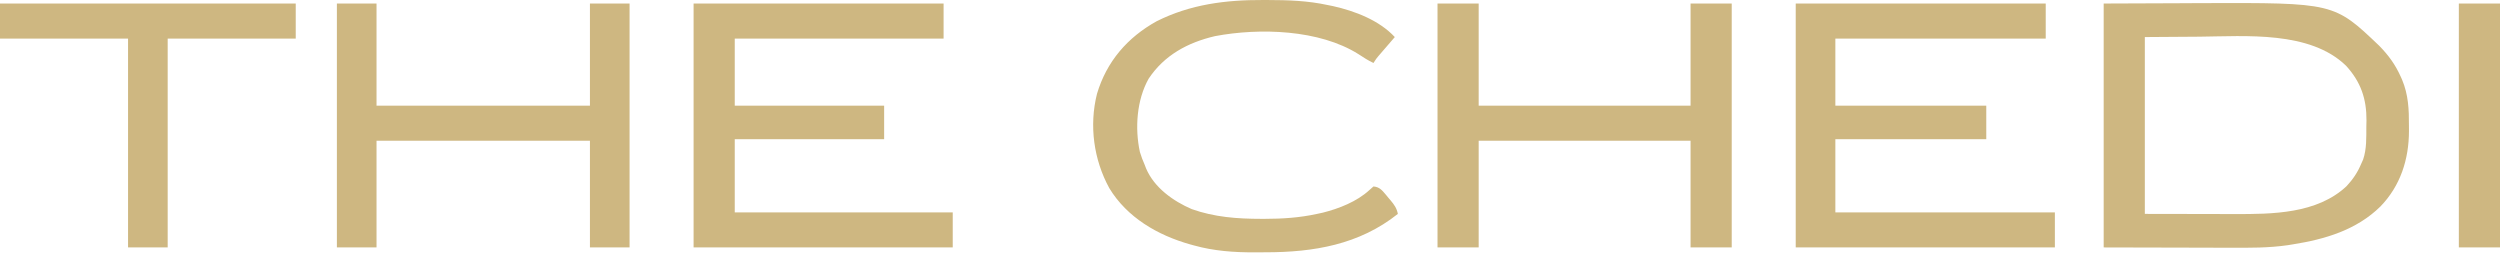
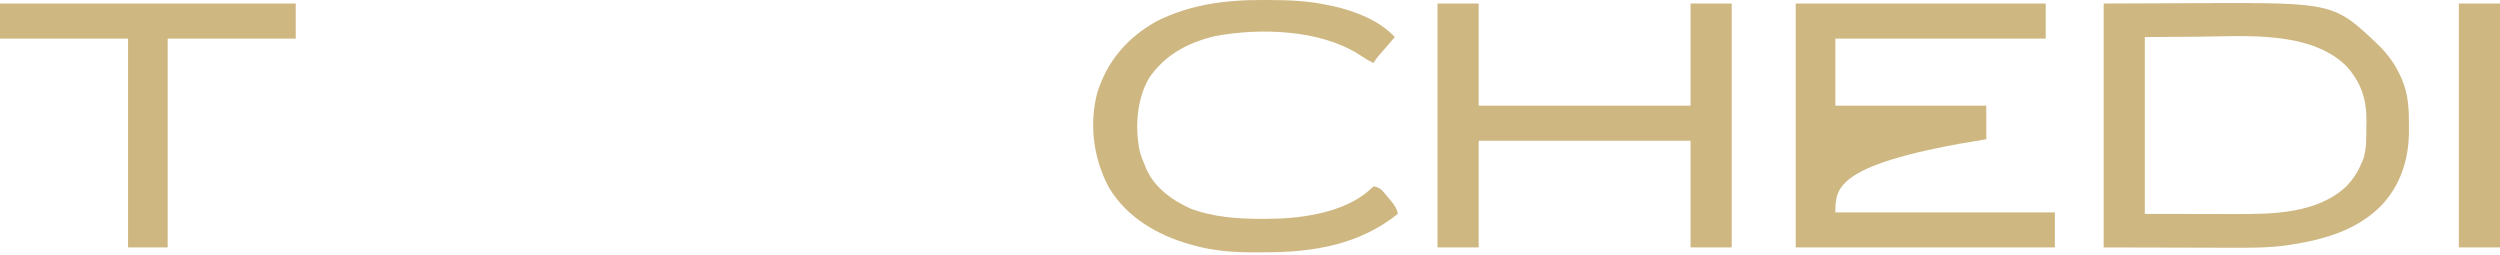
<svg xmlns="http://www.w3.org/2000/svg" width="764" height="78" viewBox="0 0 764 78" fill="none">
  <path d="M642.883 1.078C650.396 1.049 657.91 1.02 665.651 0.991C667.998 0.978 670.344 0.965 672.761 0.952C713.281 0.824 713.281 0.824 727.075 13.971C729.918 16.877 732.012 19.729 733.666 23.439C733.8 23.737 733.933 24.035 734.07 24.343C735.993 28.926 736.202 33.422 736.17 38.346C736.174 38.908 736.177 39.471 736.181 40.05C736.162 48.715 733.572 56.805 727.435 63.124C720.116 70.292 710.527 73.124 700.649 74.683C699.925 74.802 699.925 74.802 699.186 74.923C693.282 75.782 687.418 75.734 681.461 75.706C680.47 75.704 679.478 75.703 678.487 75.703C674.849 75.698 671.211 75.685 667.573 75.673C659.425 75.654 651.278 75.635 642.883 75.615C642.883 51.018 642.883 26.421 642.883 1.078ZM655.461 11.327C655.461 29.16 655.461 46.993 655.461 65.366C661.005 65.376 666.549 65.385 672.261 65.395C673.997 65.399 675.733 65.404 677.522 65.408C679.108 65.409 679.108 65.409 680.695 65.41C681.39 65.411 682.084 65.413 682.779 65.415C694.421 65.453 708.061 65.363 717.101 56.902C719.074 54.791 720.504 52.655 721.612 49.993C721.795 49.589 721.977 49.186 722.165 48.77C723.293 45.474 723.128 41.989 723.155 38.55C723.169 37.992 723.182 37.433 723.196 36.857C723.243 30.199 721.449 25.008 716.955 20.093C705.903 9.365 686.31 11.07 672.144 11.21C663.886 11.268 663.886 11.268 655.461 11.327Z" fill="#CEB781" />
-   <path d="M211.961 1.079C237.173 1.079 262.385 1.079 288.361 1.079C288.361 4.614 288.361 8.15 288.361 11.793C267.3 11.793 246.238 11.793 224.539 11.793C224.539 18.558 224.539 25.322 224.539 32.291C239.605 32.291 254.67 32.291 270.193 32.291C270.193 35.673 270.193 39.055 270.193 42.54C255.127 42.54 240.061 42.54 224.539 42.54C224.539 49.919 224.539 57.298 224.539 64.901C246.523 64.901 268.506 64.901 291.156 64.901C291.156 68.436 291.156 71.972 291.156 75.615C265.022 75.615 238.887 75.615 211.961 75.615C211.961 51.018 211.961 26.421 211.961 1.079Z" fill="#CEB781" />
-   <path d="M548.773 1.079C573.985 1.079 599.197 1.079 625.174 1.079C625.174 4.614 625.174 8.15 625.174 11.793C603.959 11.793 582.744 11.793 560.886 11.793C560.886 18.558 560.886 25.322 560.886 32.291C576.105 32.291 591.325 32.291 607.005 32.291C607.005 35.673 607.005 39.055 607.005 42.54C591.786 42.54 576.566 42.54 560.886 42.54C560.886 49.919 560.886 57.298 560.886 64.901C583.023 64.901 605.16 64.901 627.969 64.901C627.969 68.436 627.969 71.972 627.969 75.615C601.834 75.615 575.7 75.615 548.773 75.615C548.773 51.018 548.773 26.421 548.773 1.079Z" fill="#CEB781" />
+   <path d="M548.773 1.079C573.985 1.079 599.197 1.079 625.174 1.079C625.174 4.614 625.174 8.15 625.174 11.793C603.959 11.793 582.744 11.793 560.886 11.793C560.886 18.558 560.886 25.322 560.886 32.291C576.105 32.291 591.325 32.291 607.005 32.291C607.005 35.673 607.005 39.055 607.005 42.54C560.886 49.919 560.886 57.298 560.886 64.901C583.023 64.901 605.16 64.901 627.969 64.901C627.969 68.436 627.969 71.972 627.969 75.615C601.834 75.615 575.7 75.615 548.773 75.615C548.773 51.018 548.773 26.421 548.773 1.079Z" fill="#CEB781" />
  <path d="M439.305 1.079C443.455 1.079 447.606 1.079 451.883 1.079C451.883 11.379 451.883 21.679 451.883 32.291C473.251 32.291 494.62 32.291 516.636 32.291C516.636 21.991 516.636 11.691 516.636 1.079C520.787 1.079 524.938 1.079 529.215 1.079C529.215 25.676 529.215 50.273 529.215 75.615C525.064 75.615 520.913 75.615 516.636 75.615C516.636 64.854 516.636 54.093 516.636 43.005C495.268 43.005 473.899 43.005 451.883 43.005C451.883 53.767 451.883 64.528 451.883 75.615C447.732 75.615 443.581 75.615 439.305 75.615C439.305 51.018 439.305 26.421 439.305 1.079Z" fill="#CEB781" />
-   <path d="M102.953 1.079C106.95 1.079 110.947 1.079 115.065 1.079C115.065 11.379 115.065 21.679 115.065 32.291C136.588 32.291 158.11 32.291 180.285 32.291C180.285 21.991 180.285 11.691 180.285 1.079C184.282 1.079 188.279 1.079 192.397 1.079C192.397 25.676 192.397 50.273 192.397 75.615C188.4 75.615 184.403 75.615 180.285 75.615C180.285 64.854 180.285 54.093 180.285 43.005C158.762 43.005 137.24 43.005 115.065 43.005C115.065 53.767 115.065 64.528 115.065 75.615C111.068 75.615 107.071 75.615 102.953 75.615C102.953 51.018 102.953 26.421 102.953 1.079Z" fill="#CEB781" />
  <path d="M386.016 0.001C386.448 0.002 386.88 0.002 387.325 0.003C393.56 0.018 399.643 0.207 405.756 1.544C406.286 1.65 406.816 1.757 407.361 1.866C414.083 3.37 421.479 6.196 426.254 11.327C425.861 11.782 425.468 12.236 425.064 12.705C424.548 13.303 424.033 13.902 423.517 14.501C423.258 14.8 422.999 15.1 422.733 15.408C422.484 15.698 422.234 15.987 421.978 16.286C421.748 16.552 421.519 16.818 421.283 17.092C420.577 17.93 420.577 17.93 419.732 19.247C418.098 18.485 416.64 17.523 415.132 16.539C403.175 9.007 384.946 8.468 371.32 11.04C363.021 12.977 355.804 16.835 351.004 24.08C347.364 30.585 346.792 39.195 348.342 46.417C348.765 47.82 349.249 49.125 349.854 50.459C349.983 50.796 350.112 51.133 350.245 51.48C352.738 57.35 358.524 61.462 364.208 63.909C371.148 66.366 378.116 66.873 385.433 66.88C385.926 66.881 385.926 66.881 386.429 66.882C391.883 66.876 397.157 66.54 402.495 65.366C403.073 65.242 403.651 65.118 404.246 64.99C409.187 63.746 414.645 61.612 418.451 58.116C418.874 57.742 419.296 57.367 419.732 56.981C421.594 57.142 422.381 58.16 423.558 59.549C423.785 59.826 424.011 60.102 424.245 60.387C424.477 60.658 424.709 60.93 424.948 61.209C426.087 62.574 426.845 63.624 427.186 65.366C415.381 74.77 401.455 77.1 386.733 77.099C385.616 77.1 384.5 77.108 383.383 77.117C377.106 77.141 370.954 76.7 364.878 75.004C364.321 74.852 364.321 74.852 363.752 74.697C353.819 71.907 344.429 66.479 338.985 57.47C334.238 48.789 332.802 38.377 335.238 28.68C338.167 18.823 344.542 11.425 353.495 6.478C363.834 1.315 374.573 -0.043 386.016 0.001Z" fill="#CEB781" />
  <path d="M0 1.079C29.824 1.079 59.648 1.079 90.376 1.079C90.376 4.614 90.376 8.15 90.376 11.793C77.462 11.793 64.549 11.793 51.244 11.793C51.244 32.855 51.244 53.916 51.244 75.615C47.247 75.615 43.25 75.615 39.132 75.615C39.132 54.554 39.132 33.493 39.132 11.793C26.218 11.793 13.305 11.793 0 11.793C0 8.257 0 4.722 0 1.079Z" fill="#CEB781" />
  <path d="M751.422 1.079C755.573 1.079 759.723 1.079 764 1.079C764 25.676 764 50.273 764 75.615C759.849 75.615 755.698 75.615 751.422 75.615C751.422 51.018 751.422 26.421 751.422 1.079Z" fill="#CEB781" />
</svg>